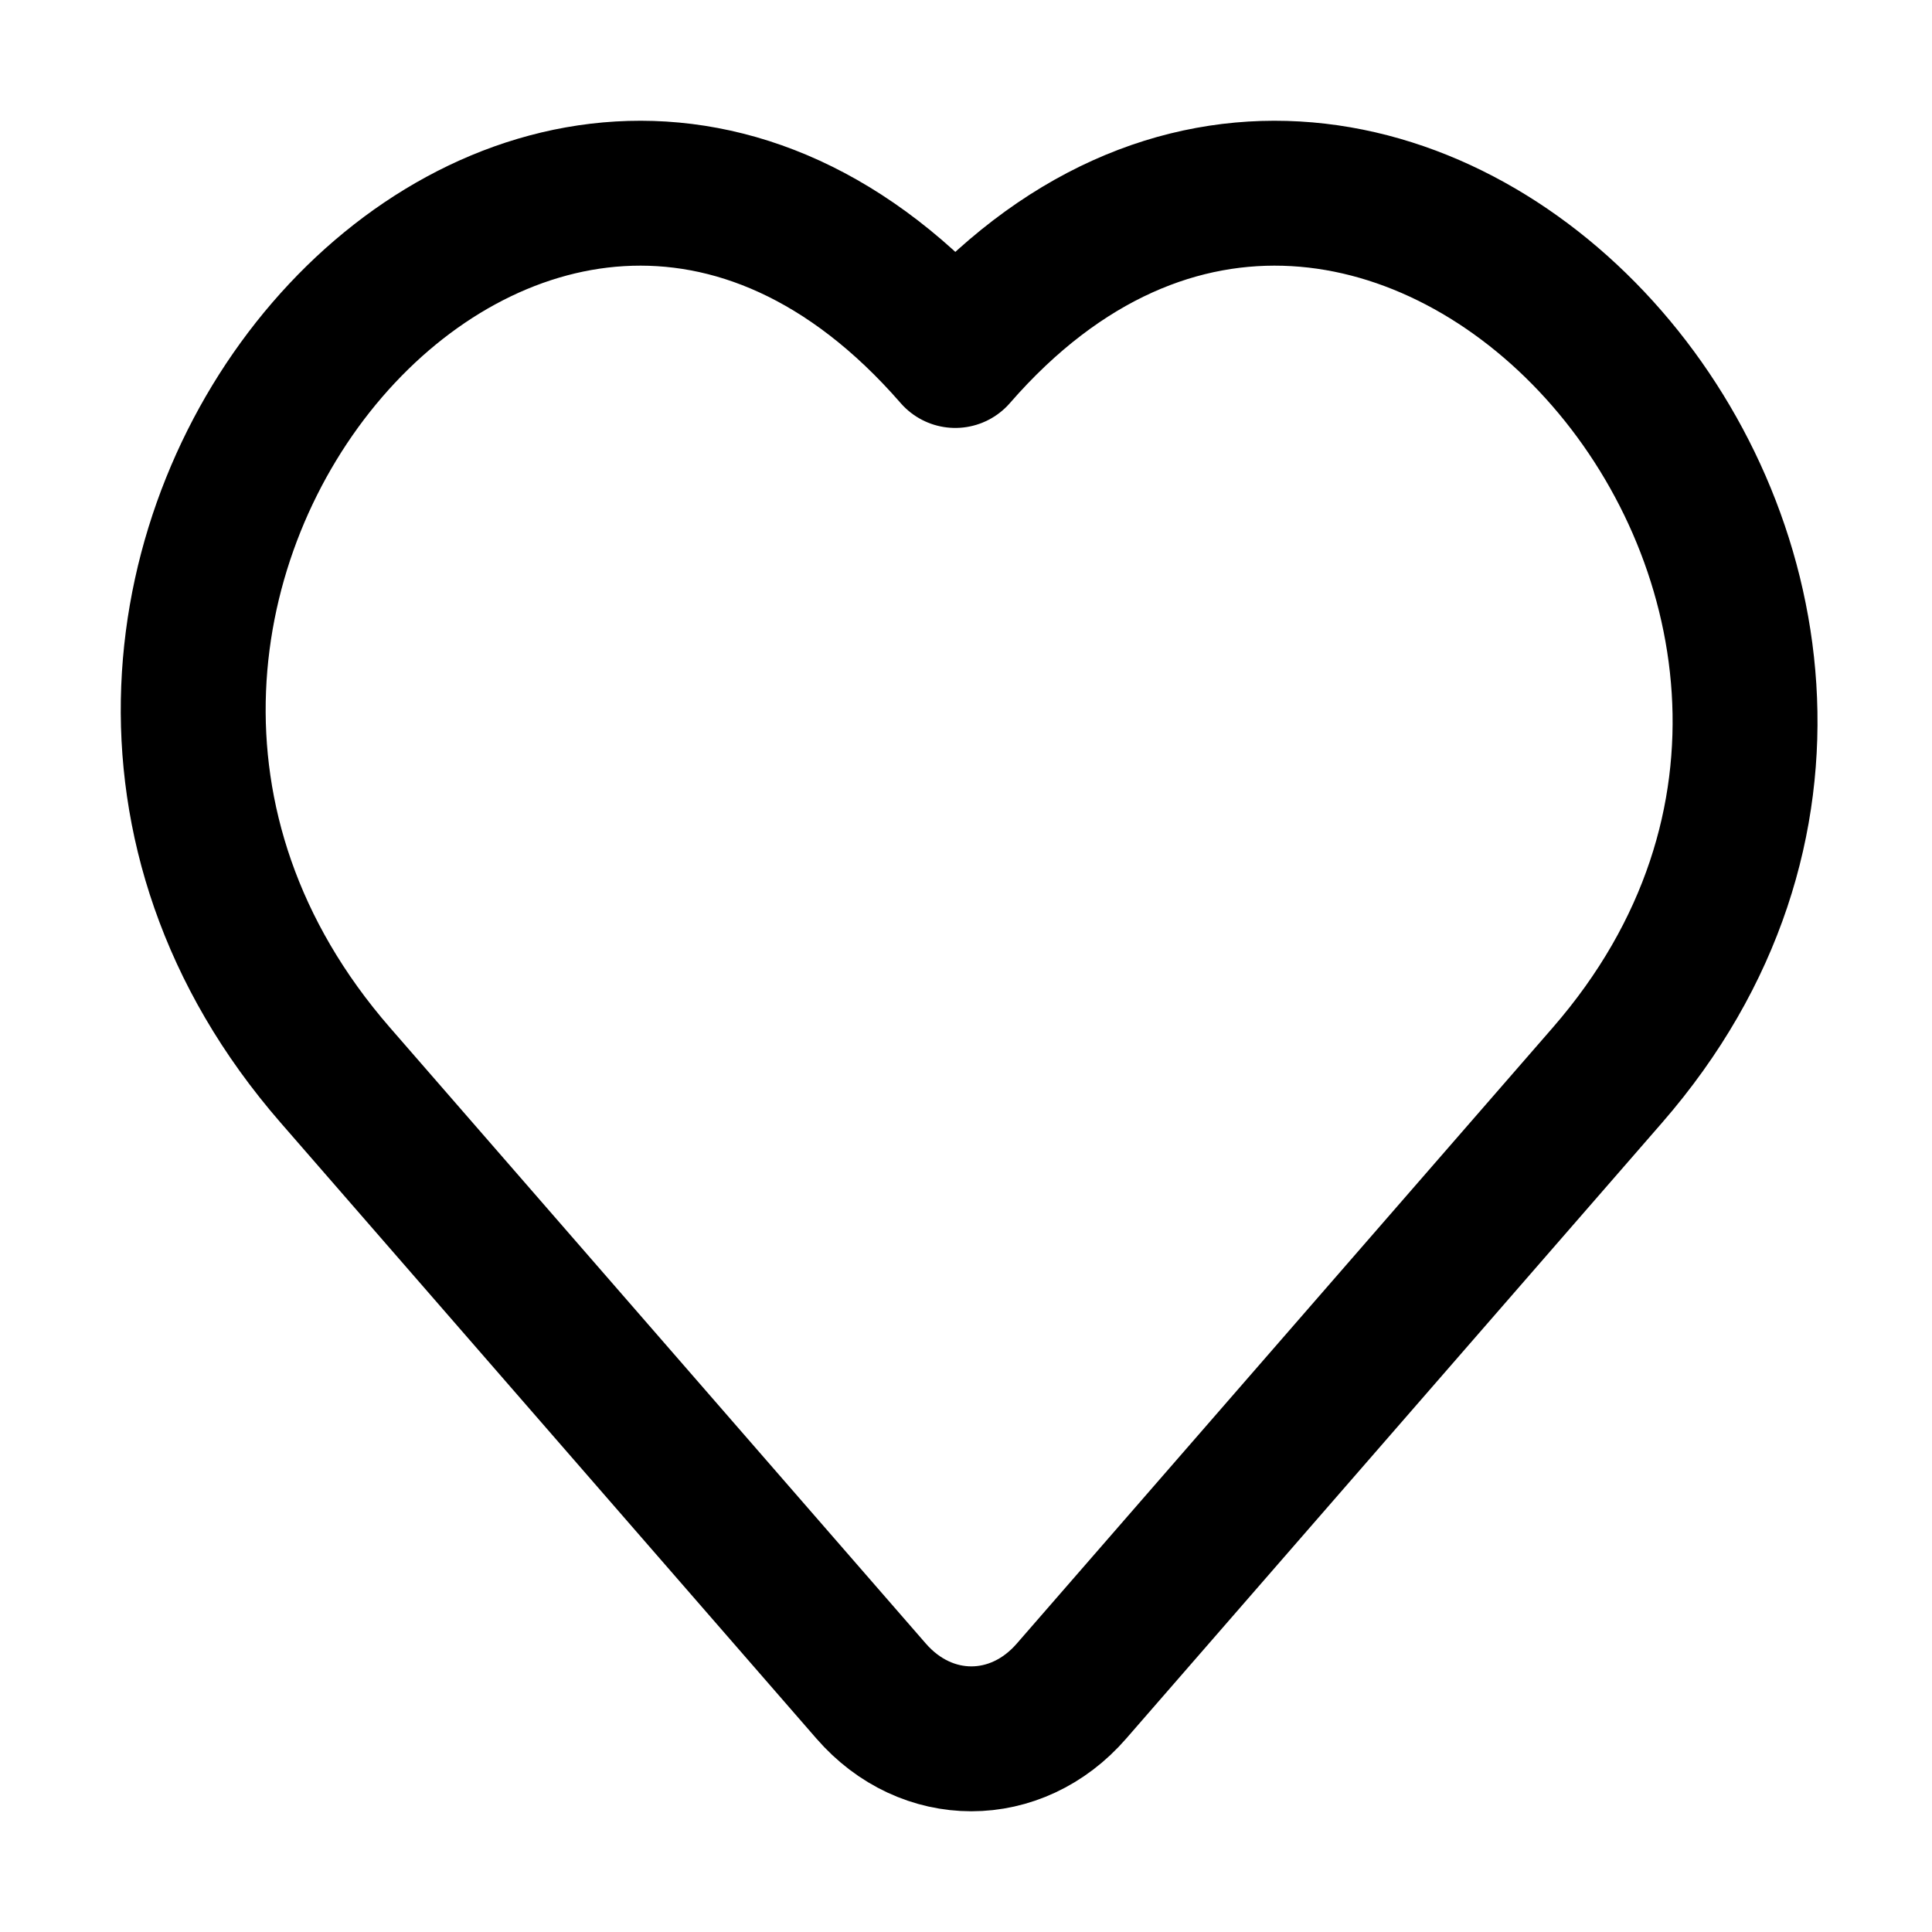
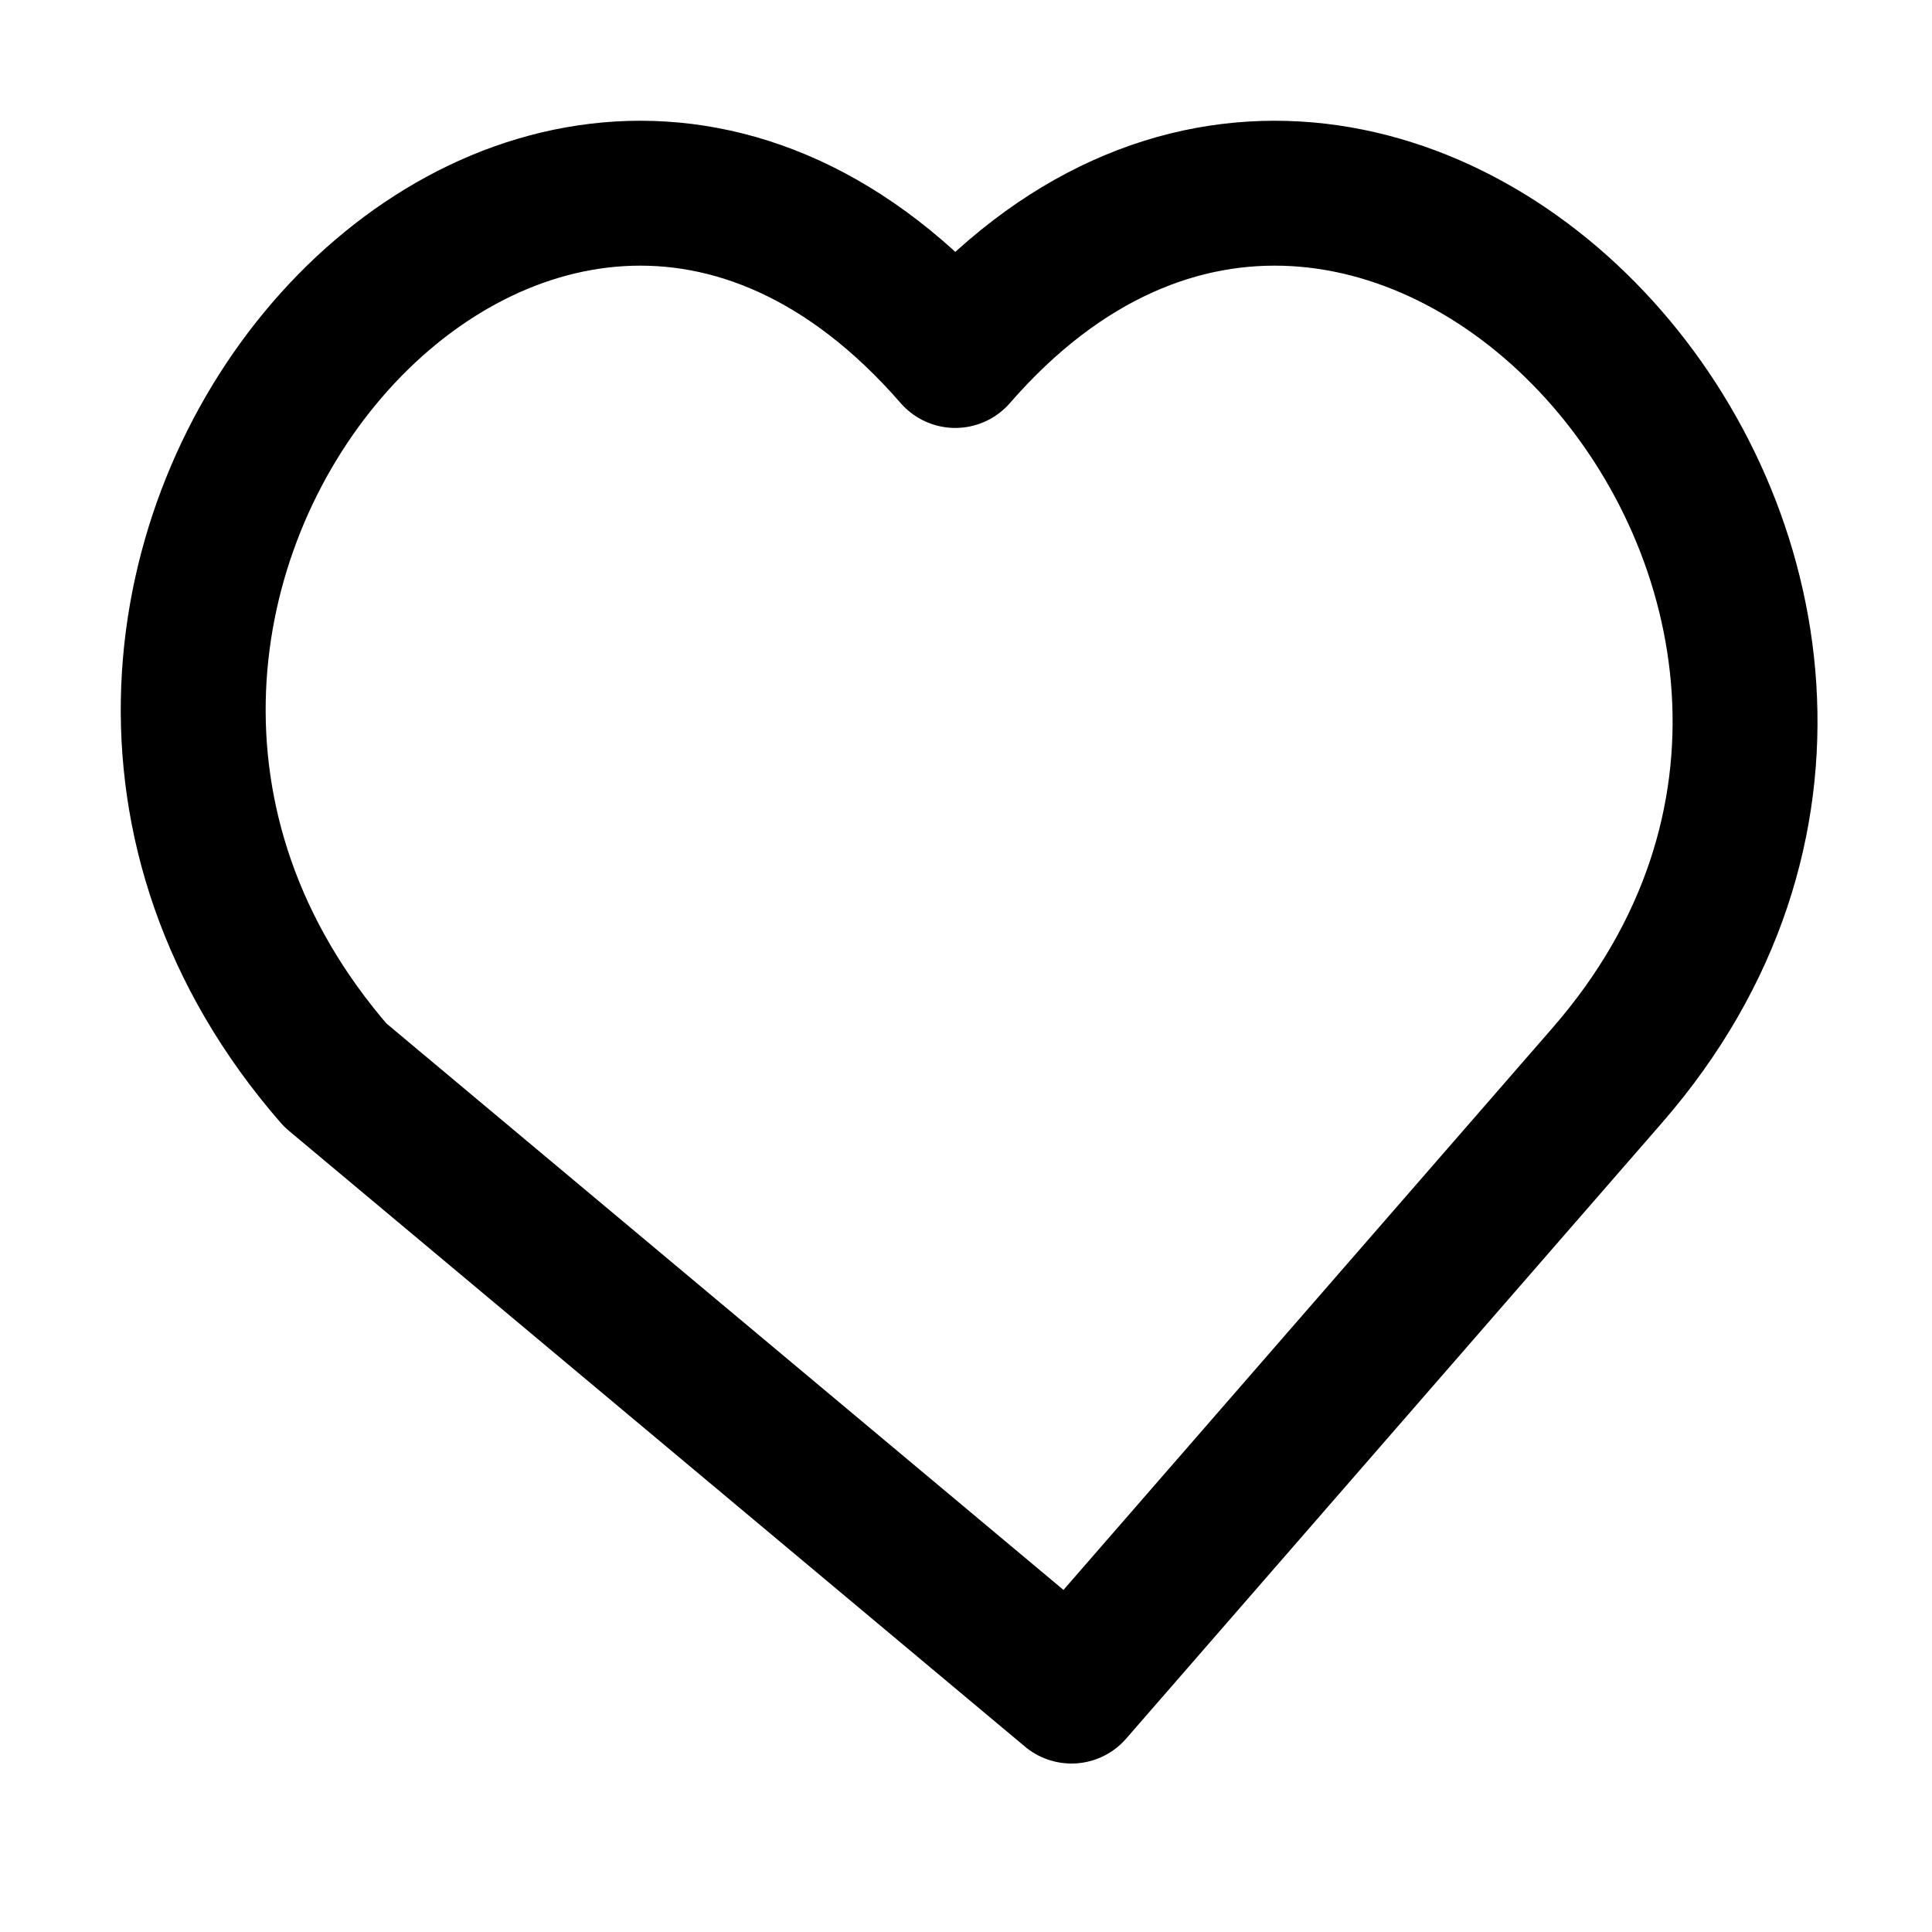
<svg xmlns="http://www.w3.org/2000/svg" width="20" height="20" viewBox="0 0 20 20" fill="none">
-   <path fill-rule="evenodd" clip-rule="evenodd" d="M11.092 17.506C10.52 18.165 9.591 18.165 9.018 17.506L3.471 11.13C-0.919 6.085 5.499 -1.365 9.889 3.68C14.278 -1.365 21.029 6.085 16.64 11.13L11.092 17.506Z" stroke="black" stroke-width="1.5" stroke-linecap="round" stroke-linejoin="round" />
+   <path fill-rule="evenodd" clip-rule="evenodd" d="M11.092 17.506L3.471 11.13C-0.919 6.085 5.499 -1.365 9.889 3.68C14.278 -1.365 21.029 6.085 16.64 11.13L11.092 17.506Z" stroke="black" stroke-width="1.5" stroke-linecap="round" stroke-linejoin="round" />
</svg>